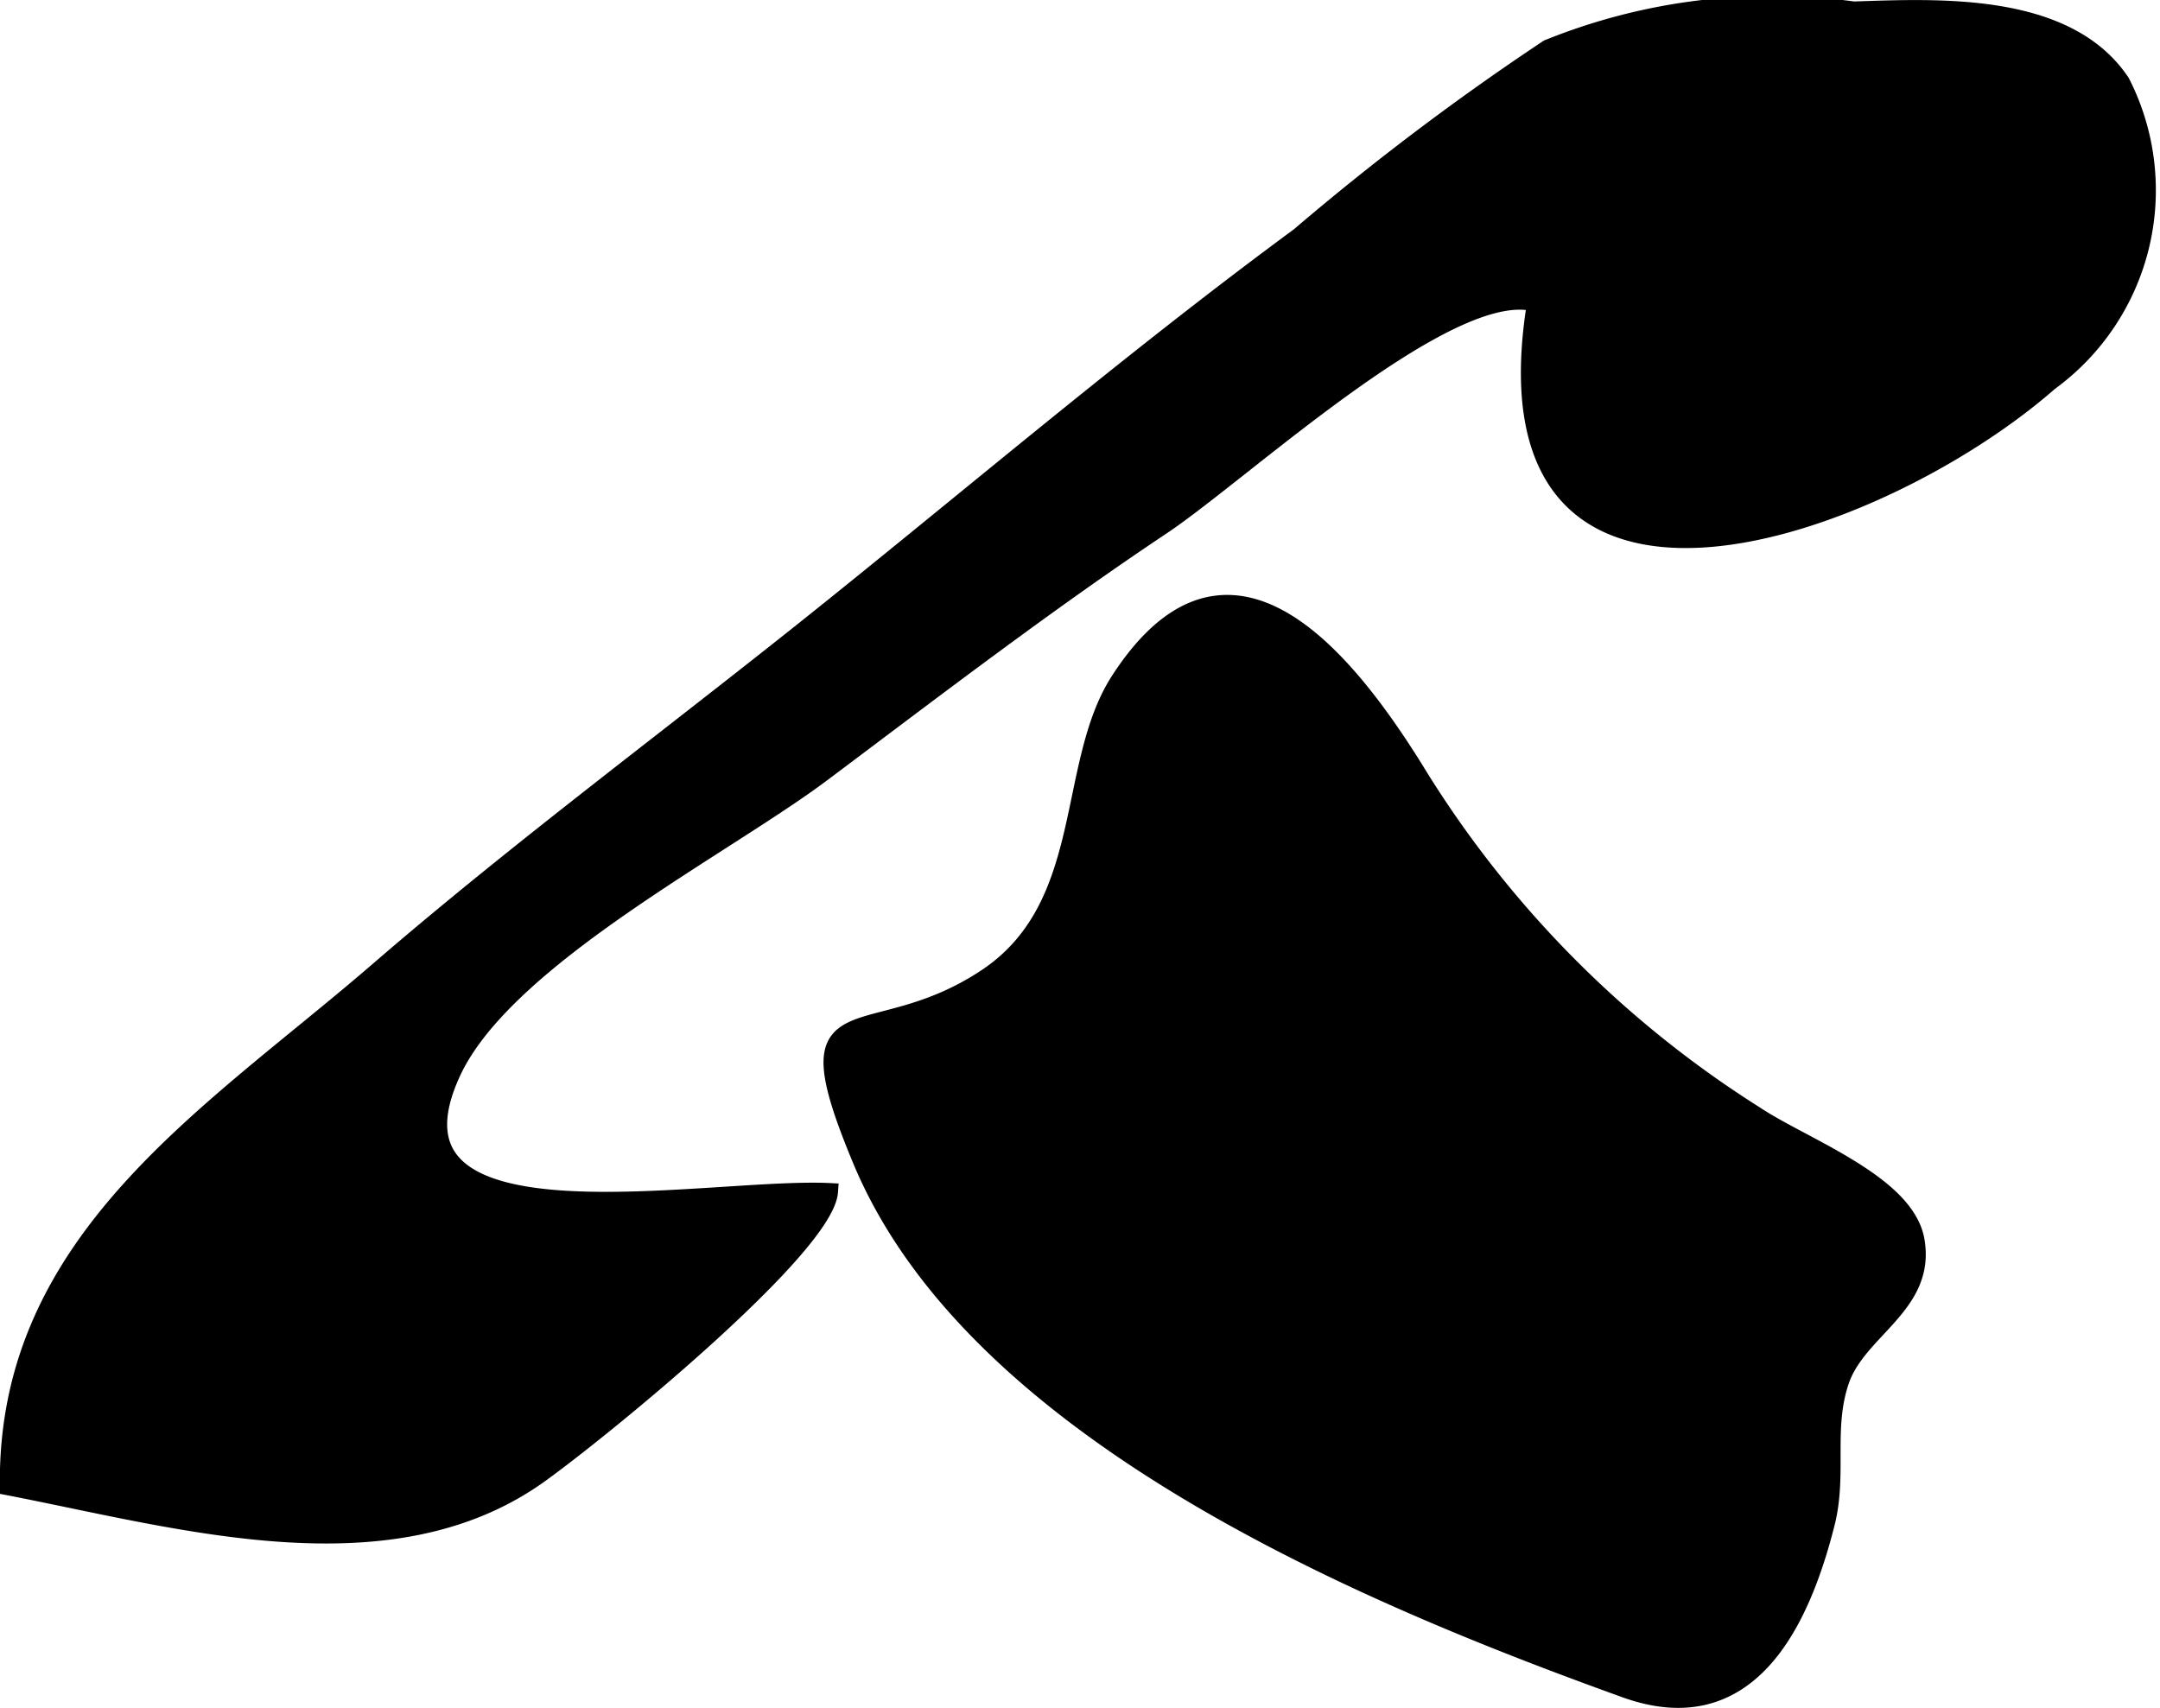
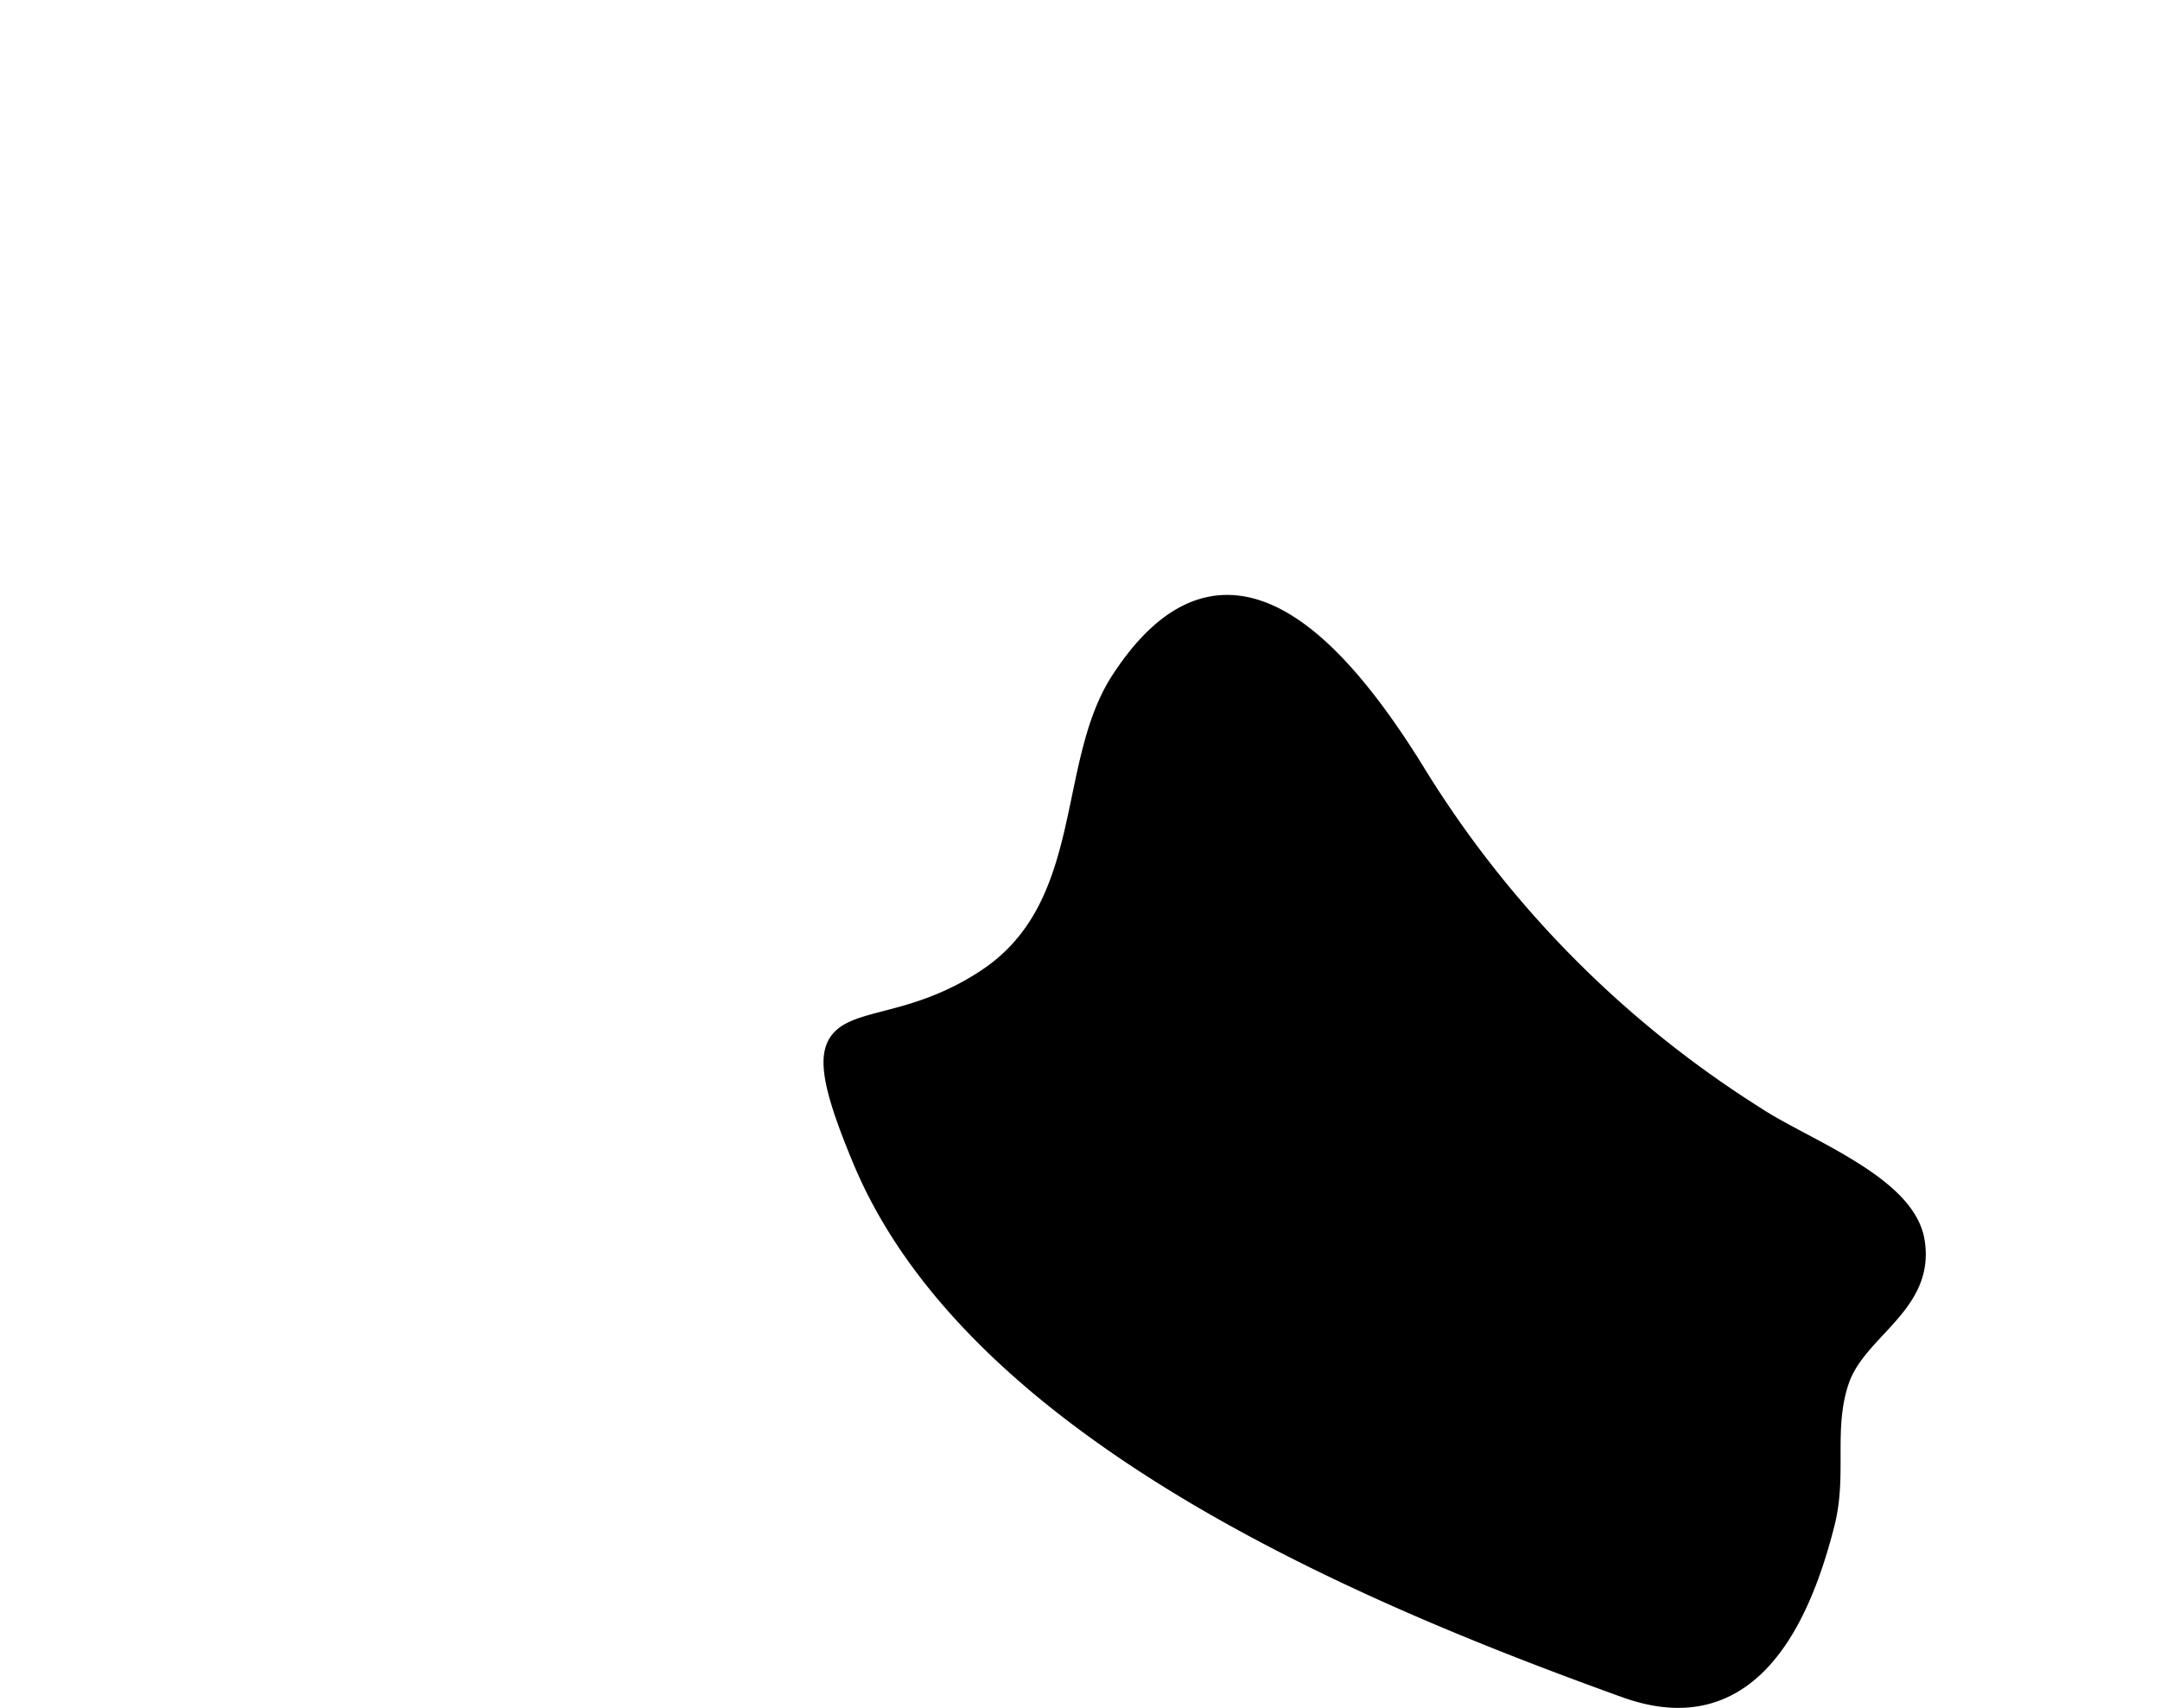
<svg xmlns="http://www.w3.org/2000/svg" version="1.1" width="6.872mm" height="5.434mm" viewBox="0 0 19.48 15.403">
  <defs>
    <style type="text/css">
      .a {
        stroke: #000;
        stroke-miterlimit: 10;
        stroke-width: 0.15px;
      }
    </style>
  </defs>
-   <path class="a" d="M19.133.74a2.144,2.144,0,0,1-.648,2.709c-1.563,1.369-5.181,2.636-4.639-.714-.783-.208-2.635,1.526-3.372,2.017-1.018.678-2.062,1.477-3.06,2.226-.889.666-2.853,1.664-3.331,2.689-.779,1.672,2.285,1.023,3.4,1.078-.033.501-2.031,2.135-2.606,2.549-1.357.98-3.257.416-4.803.117-.031-2.228,1.813-3.347,3.327-4.653,1.314-1.136,2.736-2.181,4.125-3.3,1.419-1.142,2.745-2.267,4.189-3.331a23.412,23.412,0,0,1,2.244-1.695A5.397,5.397,0,0,1,16.717.088C17.469.064,18.638-.001,19.133.74Z" />
  <path class="a" d="M16.627,10.498c.323.192.612.416.656.698.094.578-.522.798-.68,1.255-.148.43-.018.844-.131,1.289-.228.902-.701,1.898-1.815,1.497-2.342-.844-5.868-2.312-6.893-4.774-.679-1.628.056-.941,1.124-1.647.975-.643.707-1.914,1.205-2.683.976-1.505,2.018-.238,2.661.789a9.592,9.592,0,0,0,3.08,3.131C16.035,10.187,16.345,10.33,16.627,10.498Z" />
</svg>